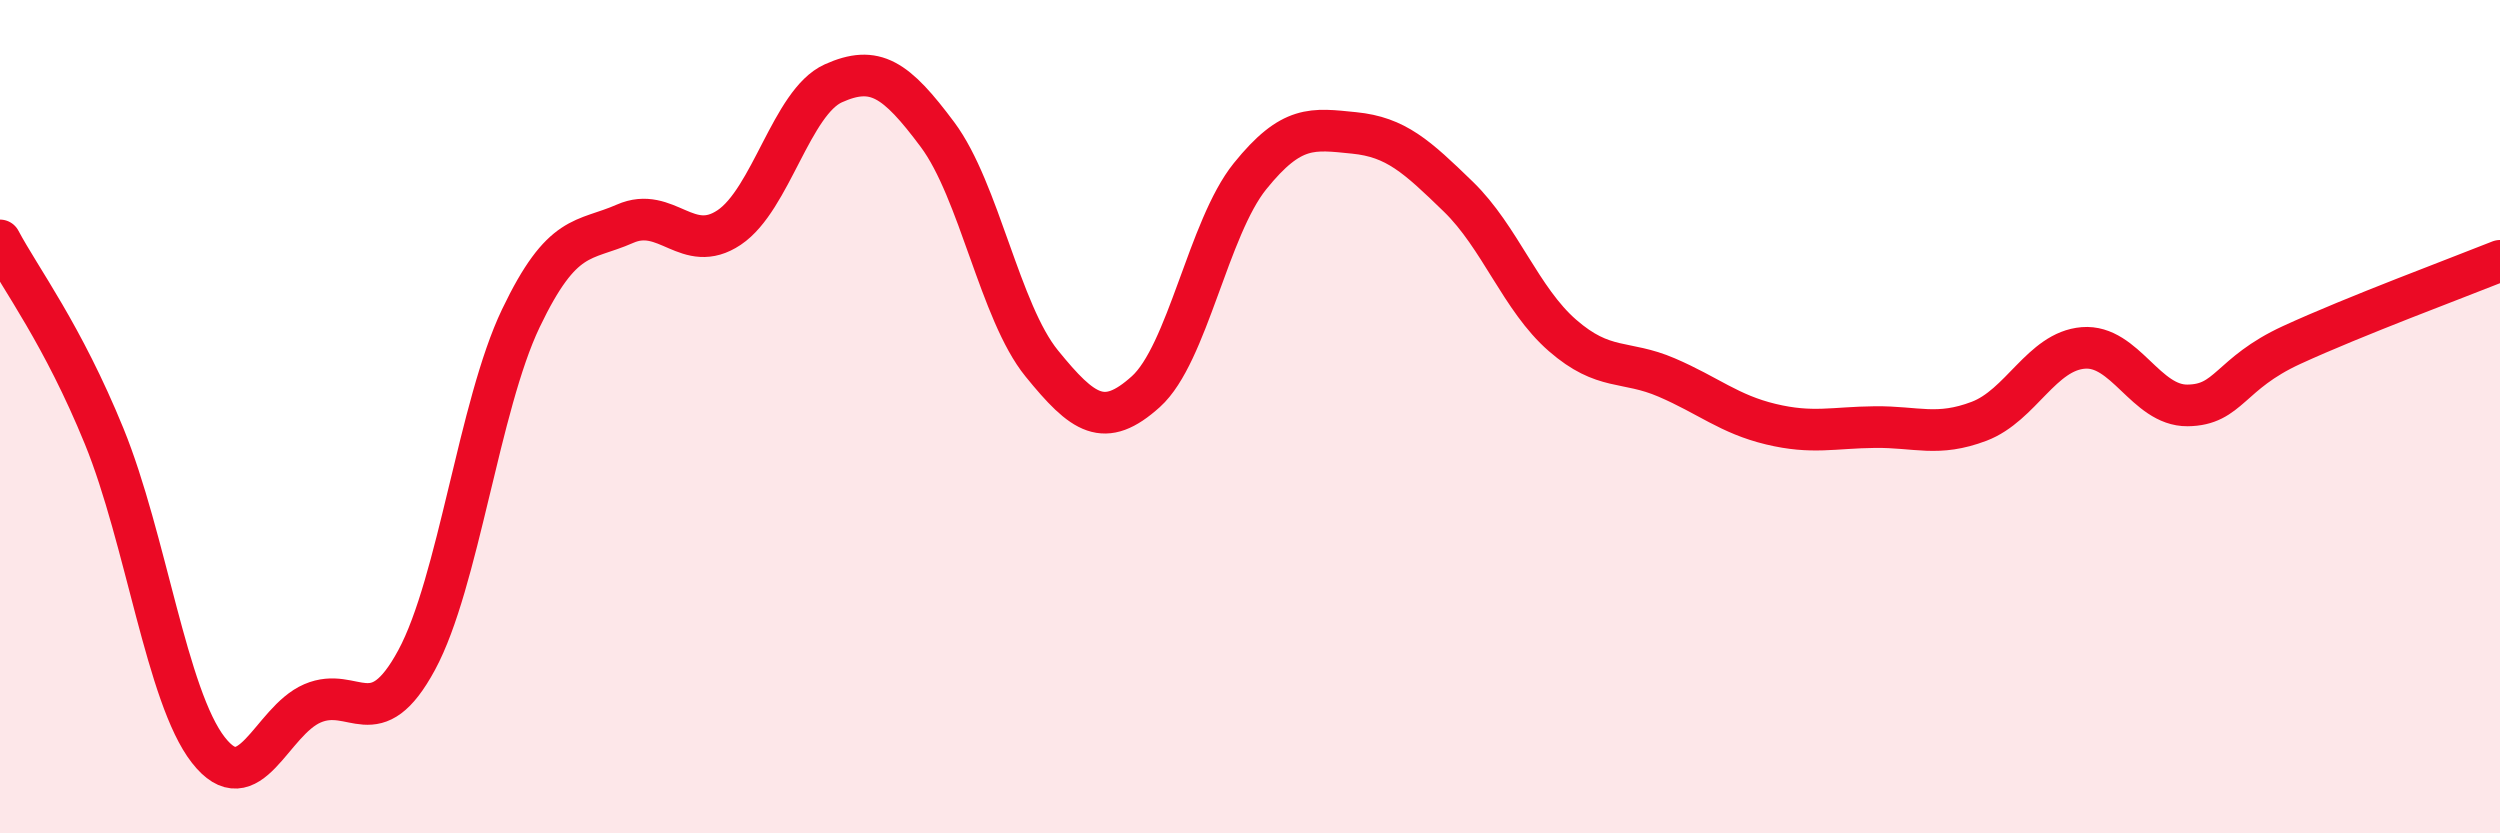
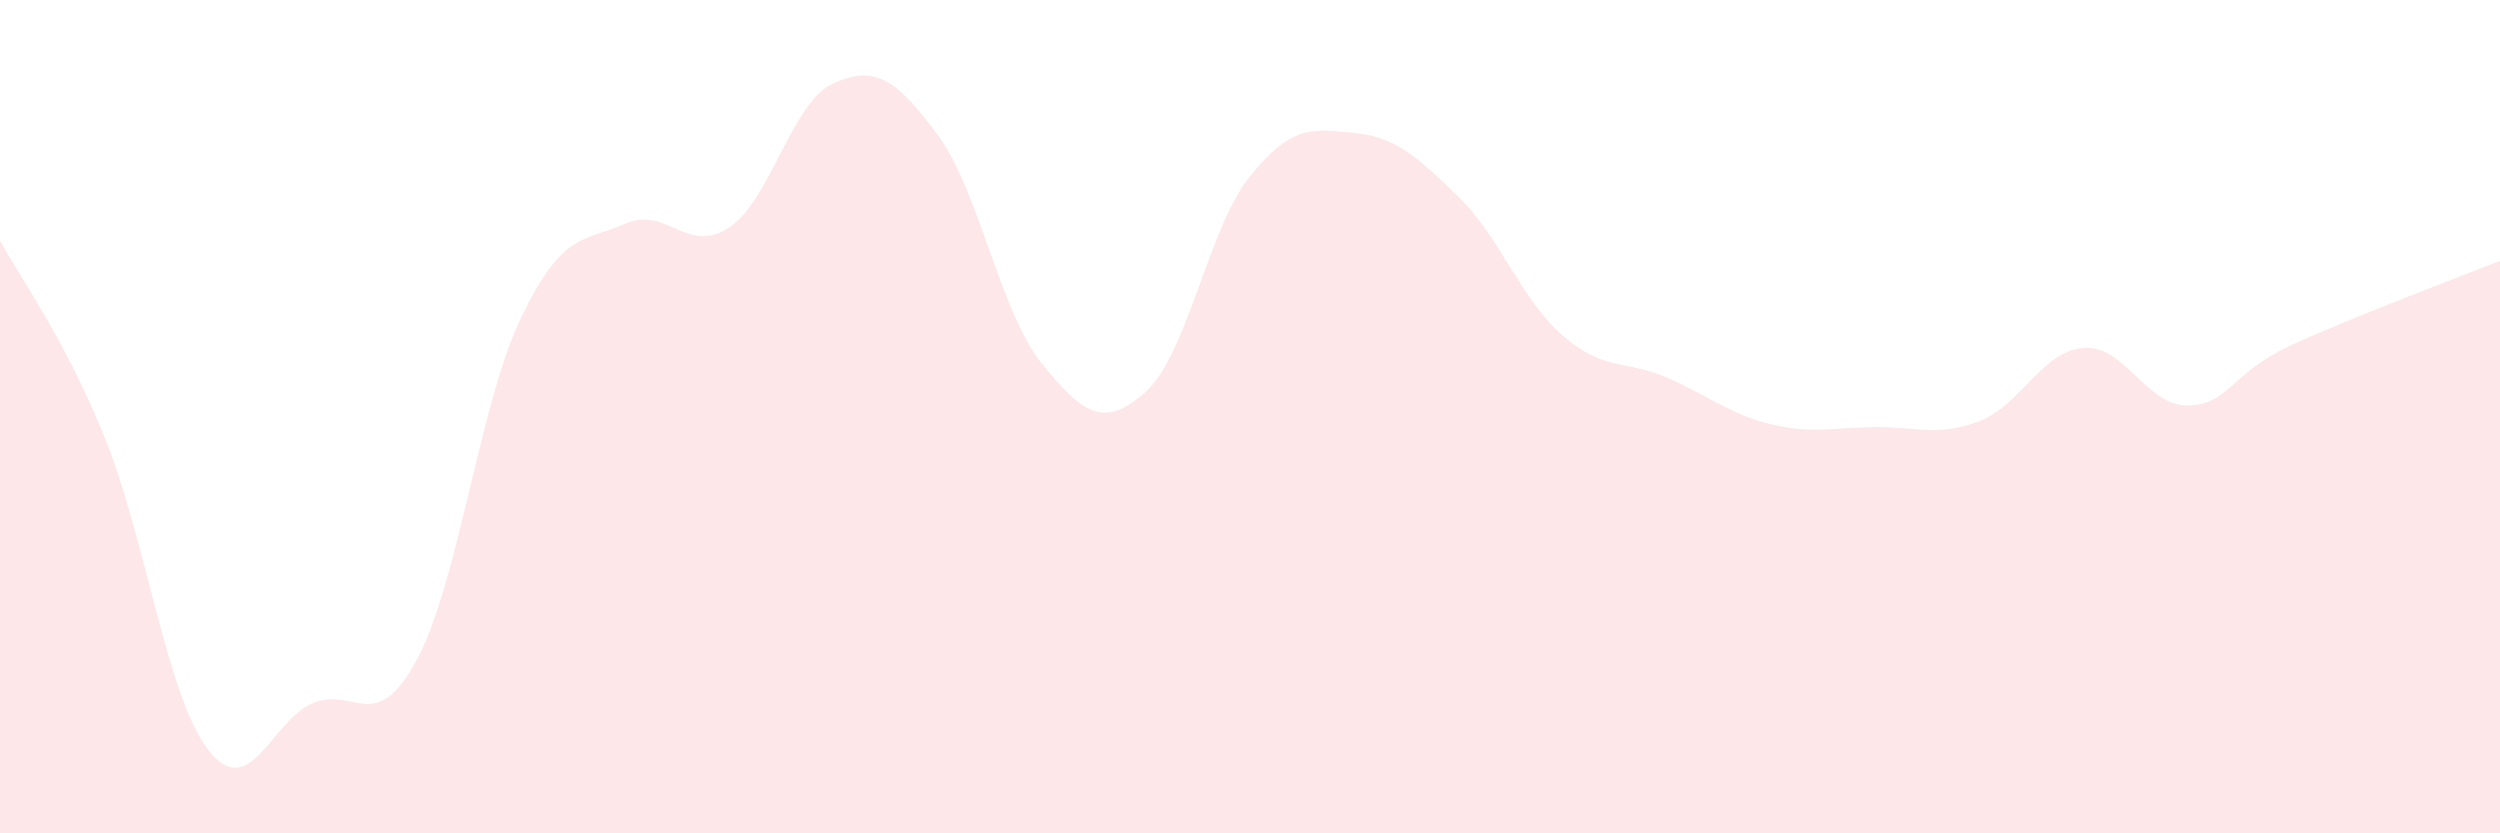
<svg xmlns="http://www.w3.org/2000/svg" width="60" height="20" viewBox="0 0 60 20">
  <path d="M 0,5.77 C 0.5,6.71 1.5,8.02 2.5,10.47 C 3.5,12.92 4,16.72 5,18 C 6,19.28 6.5,17.31 7.5,16.88 C 8.5,16.45 9,17.69 10,15.84 C 11,13.99 11.5,9.73 12.5,7.64 C 13.5,5.55 14,5.81 15,5.37 C 16,4.93 16.5,6.13 17.5,5.46 C 18.5,4.79 19,2.45 20,2 C 21,1.55 21.5,1.89 22.5,3.23 C 23.5,4.57 24,7.49 25,8.72 C 26,9.95 26.5,10.3 27.5,9.4 C 28.5,8.5 29,5.47 30,4.23 C 31,2.99 31.5,3.09 32.5,3.19 C 33.5,3.29 34,3.75 35,4.72 C 36,5.69 36.5,7.18 37.5,8.05 C 38.5,8.92 39,8.63 40,9.06 C 41,9.49 41.5,9.94 42.5,10.18 C 43.5,10.42 44,10.26 45,10.25 C 46,10.24 46.5,10.49 47.5,10.11 C 48.5,9.73 49,8.43 50,8.35 C 51,8.27 51.5,9.74 52.5,9.73 C 53.5,9.72 53.5,8.97 55,8.28 C 56.5,7.59 59,6.66 60,6.26L60 20L0 20Z" fill="#EB0A25" opacity="0.1" stroke-linecap="round" stroke-linejoin="round" />
-   <path d="M 0,5.77 C 0.5,6.71 1.5,8.02 2.5,10.47 C 3.5,12.92 4,16.72 5,18 C 6,19.28 6.5,17.31 7.5,16.88 C 8.5,16.45 9,17.69 10,15.84 C 11,13.99 11.5,9.73 12.5,7.64 C 13.5,5.55 14,5.81 15,5.37 C 16,4.93 16.5,6.13 17.5,5.46 C 18.5,4.79 19,2.45 20,2 C 21,1.55 21.5,1.89 22.5,3.23 C 23.5,4.57 24,7.49 25,8.72 C 26,9.95 26.5,10.3 27.5,9.4 C 28.5,8.5 29,5.47 30,4.23 C 31,2.99 31.5,3.09 32.5,3.19 C 33.5,3.29 34,3.75 35,4.72 C 36,5.69 36.5,7.18 37.5,8.05 C 38.5,8.92 39,8.63 40,9.06 C 41,9.49 41.5,9.94 42.5,10.18 C 43.5,10.42 44,10.26 45,10.25 C 46,10.24 46.5,10.49 47.5,10.11 C 48.5,9.73 49,8.43 50,8.35 C 51,8.27 51.5,9.74 52.5,9.73 C 53.5,9.72 53.5,8.97 55,8.28 C 56.5,7.59 59,6.66 60,6.26" stroke="#EB0A25" stroke-width="1" fill="none" stroke-linecap="round" stroke-linejoin="round" />
</svg>